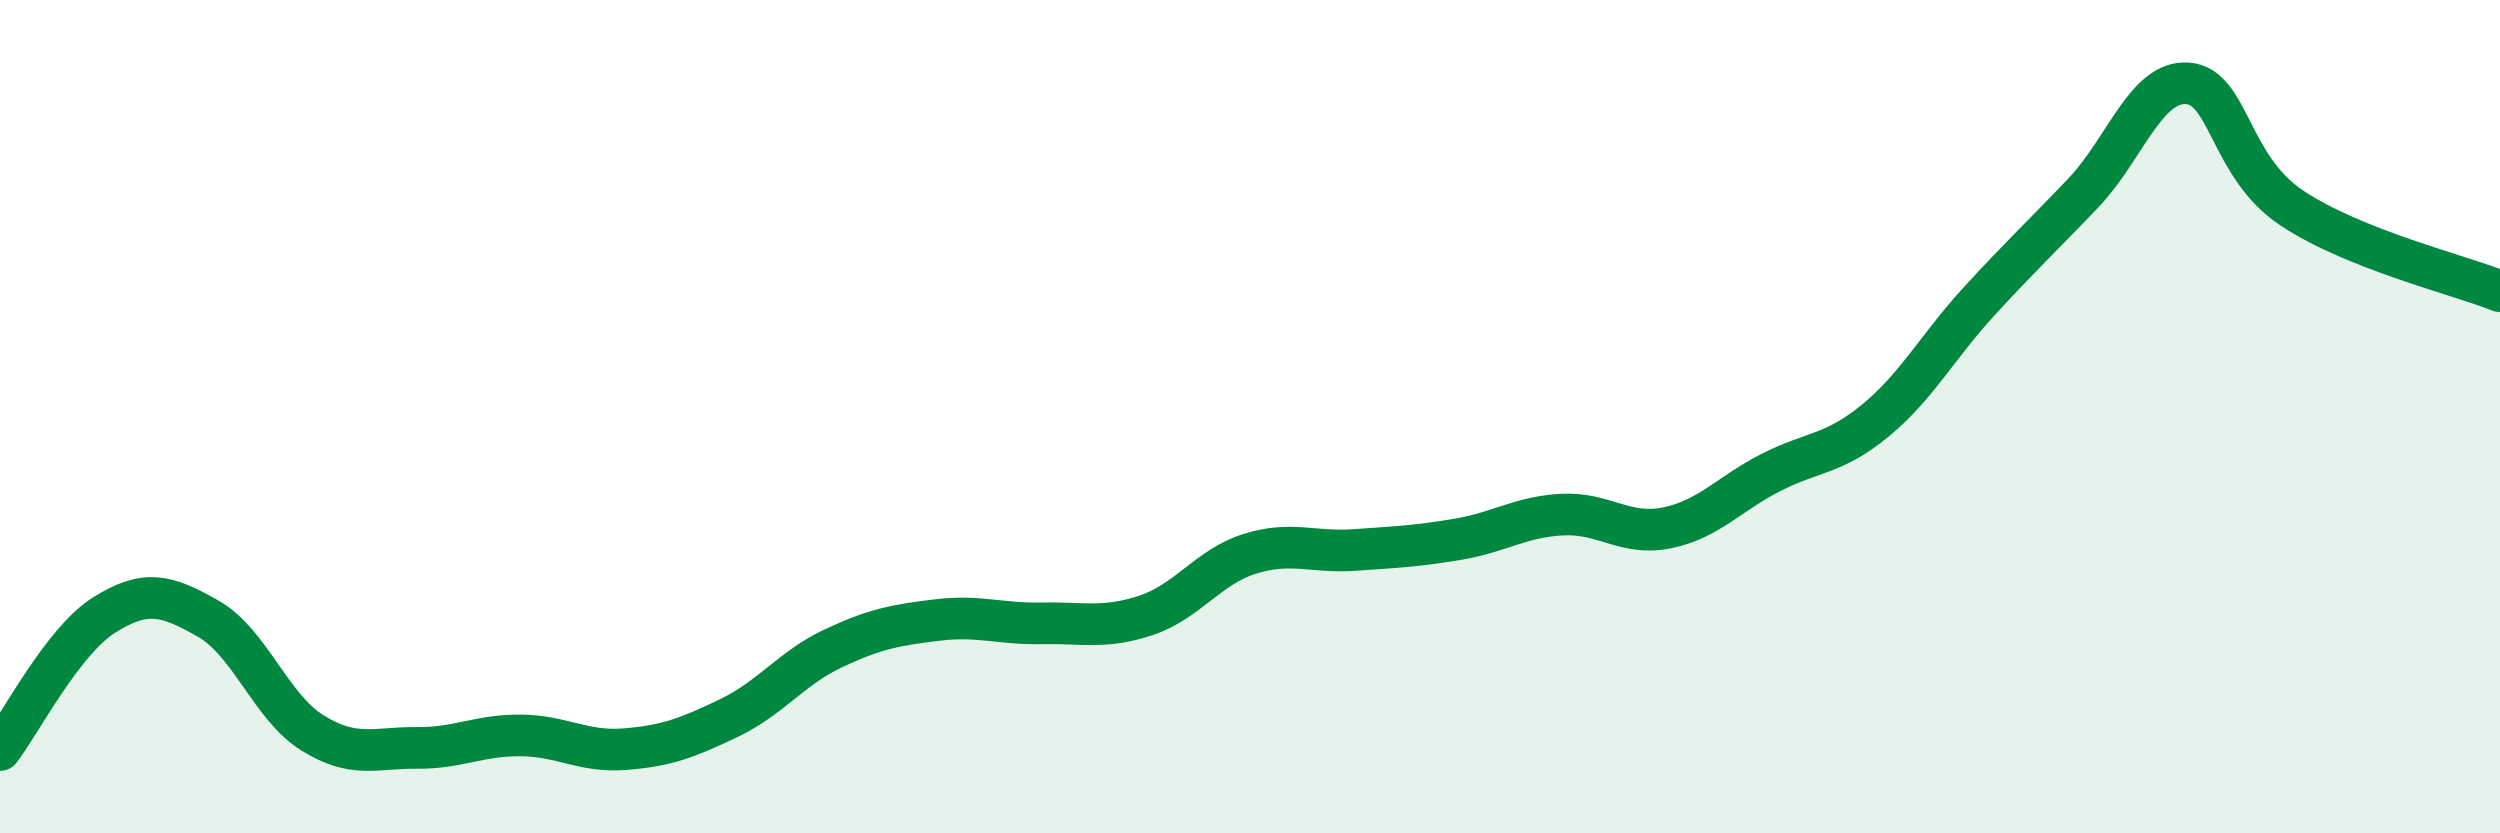
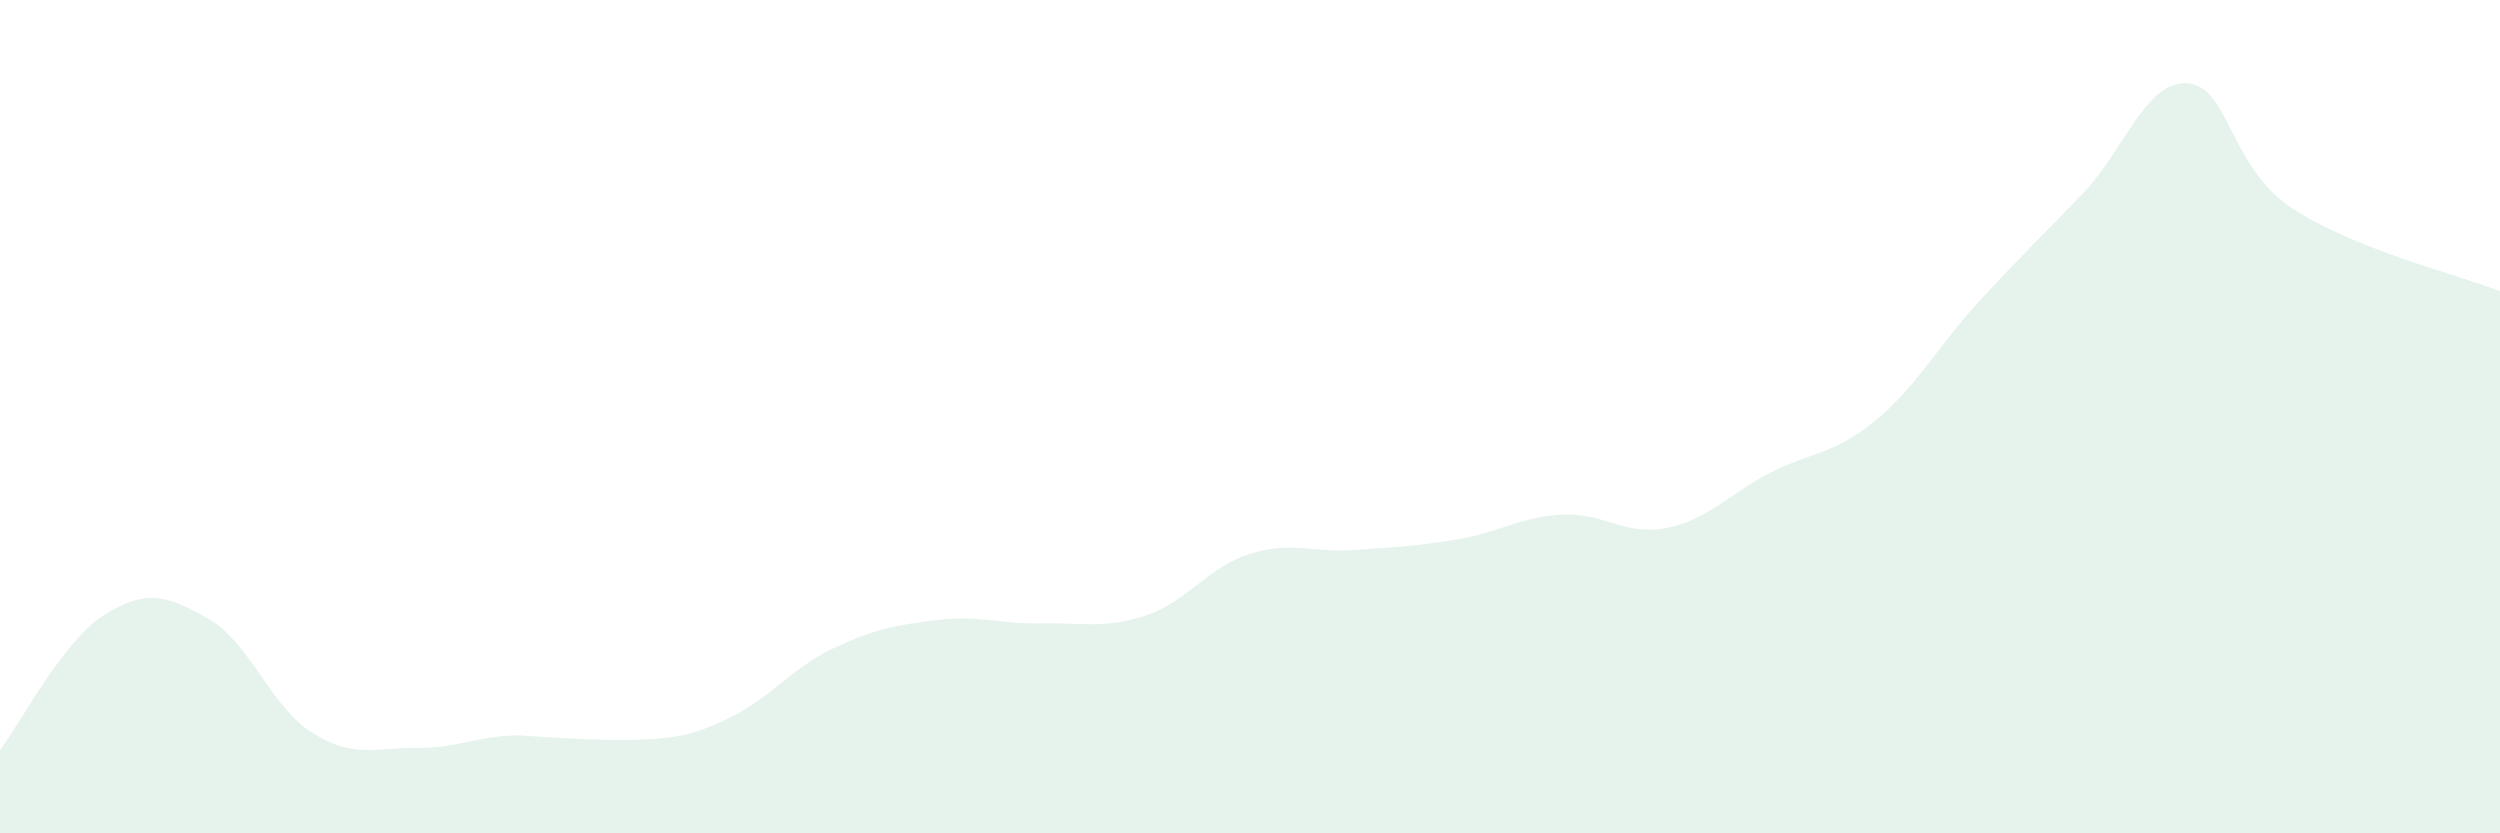
<svg xmlns="http://www.w3.org/2000/svg" width="60" height="20" viewBox="0 0 60 20">
-   <path d="M 0,18 C 0.5,17.35 1.5,15.39 2.5,14.76 C 3.5,14.13 4,14.28 5,14.85 C 6,15.42 6.5,16.97 7.5,17.59 C 8.5,18.21 9,17.94 10,17.95 C 11,17.96 11.5,17.64 12.5,17.65 C 13.5,17.66 14,18.06 15,17.98 C 16,17.9 16.5,17.71 17.5,17.23 C 18.5,16.75 19,16.03 20,15.56 C 21,15.09 21.5,15 22.5,14.88 C 23.5,14.76 24,14.98 25,14.96 C 26,14.94 26.5,15.1 27.5,14.77 C 28.5,14.44 29,13.6 30,13.29 C 31,12.98 31.5,13.27 32.5,13.2 C 33.5,13.13 34,13.11 35,12.94 C 36,12.77 36.5,12.4 37.5,12.35 C 38.5,12.3 39,12.87 40,12.67 C 41,12.47 41.5,11.85 42.5,11.34 C 43.5,10.83 44,10.92 45,10.1 C 46,9.28 46.5,8.32 47.5,7.23 C 48.5,6.14 49,5.68 50,4.63 C 51,3.58 51.5,1.93 52.5,2 C 53.5,2.07 53.5,3.99 55,4.99 C 56.5,5.99 59,6.59 60,6.99L60 20L0 20Z" fill="#008740" opacity="0.1" stroke-linecap="round" stroke-linejoin="round" />
-   <path d="M 0,18 C 0.5,17.35 1.5,15.39 2.5,14.76 C 3.5,14.13 4,14.28 5,14.85 C 6,15.42 6.5,16.97 7.5,17.59 C 8.5,18.21 9,17.94 10,17.95 C 11,17.96 11.5,17.64 12.5,17.65 C 13.5,17.66 14,18.06 15,17.98 C 16,17.9 16.5,17.71 17.5,17.23 C 18.5,16.75 19,16.03 20,15.56 C 21,15.09 21.5,15 22.5,14.88 C 23.5,14.76 24,14.98 25,14.96 C 26,14.94 26.5,15.1 27.5,14.77 C 28.5,14.44 29,13.6 30,13.29 C 31,12.98 31.5,13.27 32.5,13.2 C 33.5,13.13 34,13.11 35,12.94 C 36,12.77 36.5,12.4 37.5,12.35 C 38.5,12.3 39,12.87 40,12.67 C 41,12.47 41.5,11.85 42.5,11.34 C 43.5,10.83 44,10.92 45,10.1 C 46,9.28 46.5,8.32 47.5,7.23 C 48.5,6.14 49,5.68 50,4.63 C 51,3.58 51.5,1.93 52.5,2 C 53.5,2.07 53.5,3.99 55,4.99 C 56.5,5.99 59,6.59 60,6.99" stroke="#008740" stroke-width="1" fill="none" stroke-linecap="round" stroke-linejoin="round" />
+   <path d="M 0,18 C 0.5,17.35 1.5,15.39 2.5,14.76 C 3.5,14.13 4,14.28 5,14.85 C 6,15.42 6.5,16.97 7.5,17.59 C 8.5,18.21 9,17.94 10,17.95 C 11,17.96 11.5,17.64 12.5,17.65 C 16,17.9 16.5,17.71 17.5,17.23 C 18.5,16.75 19,16.03 20,15.56 C 21,15.09 21.5,15 22.5,14.88 C 23.5,14.76 24,14.98 25,14.96 C 26,14.94 26.5,15.1 27.5,14.77 C 28.5,14.44 29,13.6 30,13.29 C 31,12.98 31.5,13.27 32.5,13.2 C 33.5,13.13 34,13.11 35,12.94 C 36,12.77 36.5,12.4 37.5,12.35 C 38.5,12.3 39,12.87 40,12.67 C 41,12.47 41.5,11.85 42.5,11.34 C 43.5,10.83 44,10.92 45,10.1 C 46,9.28 46.5,8.32 47.5,7.23 C 48.5,6.14 49,5.68 50,4.63 C 51,3.58 51.5,1.93 52.5,2 C 53.5,2.07 53.5,3.99 55,4.99 C 56.5,5.99 59,6.59 60,6.99L60 20L0 20Z" fill="#008740" opacity="0.1" stroke-linecap="round" stroke-linejoin="round" />
</svg>